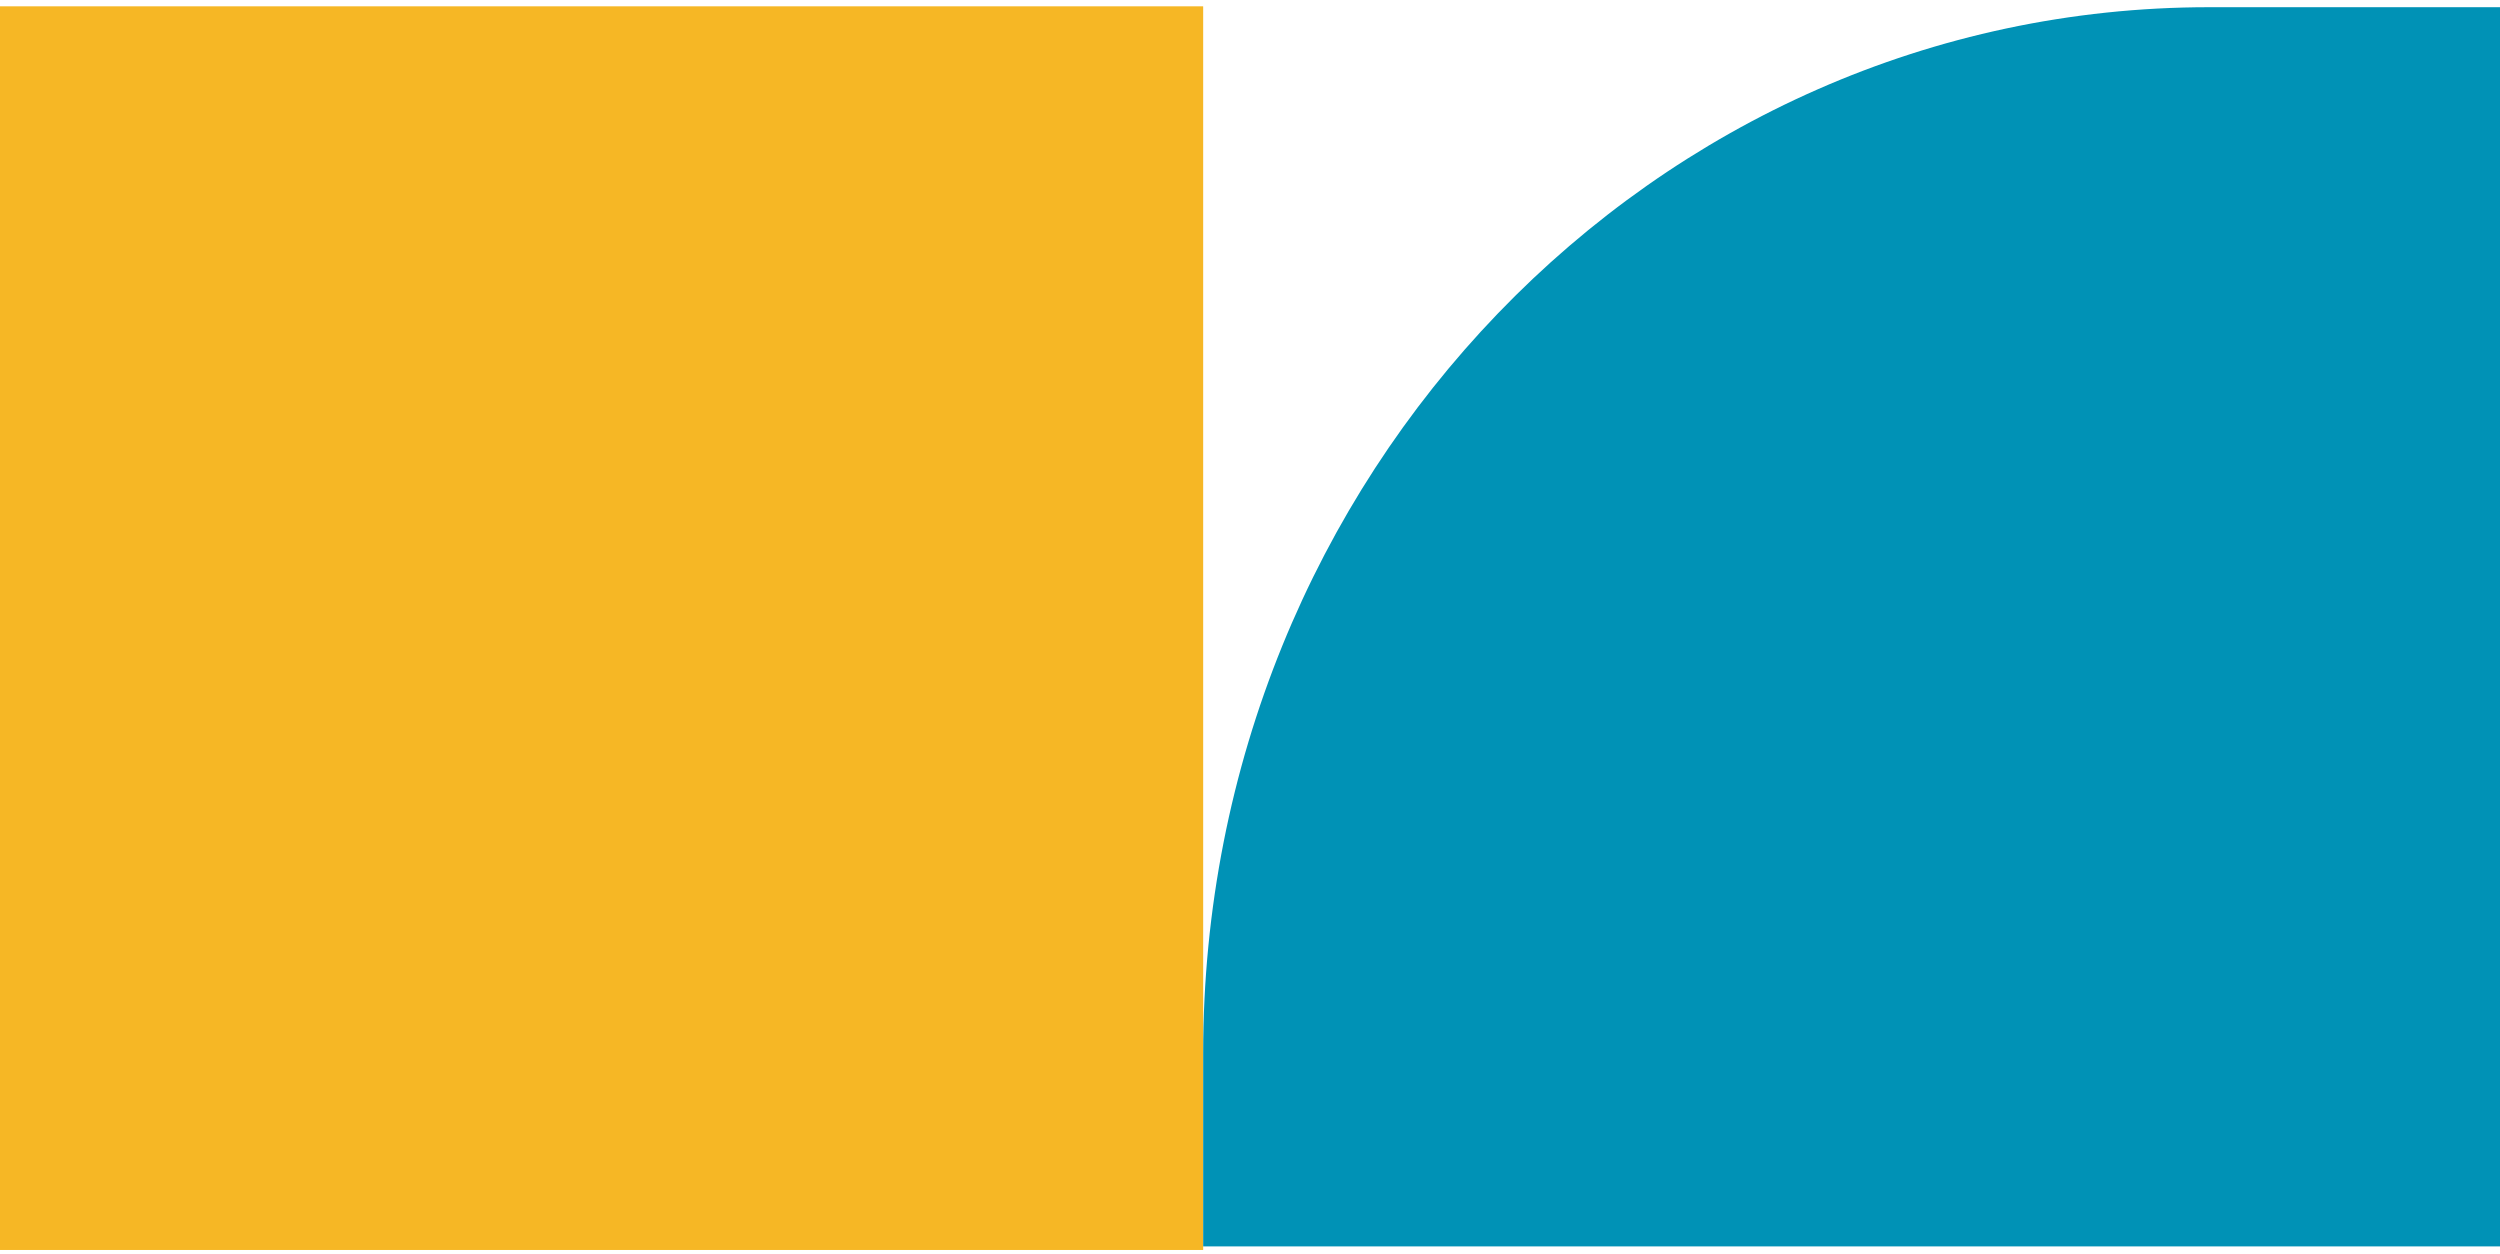
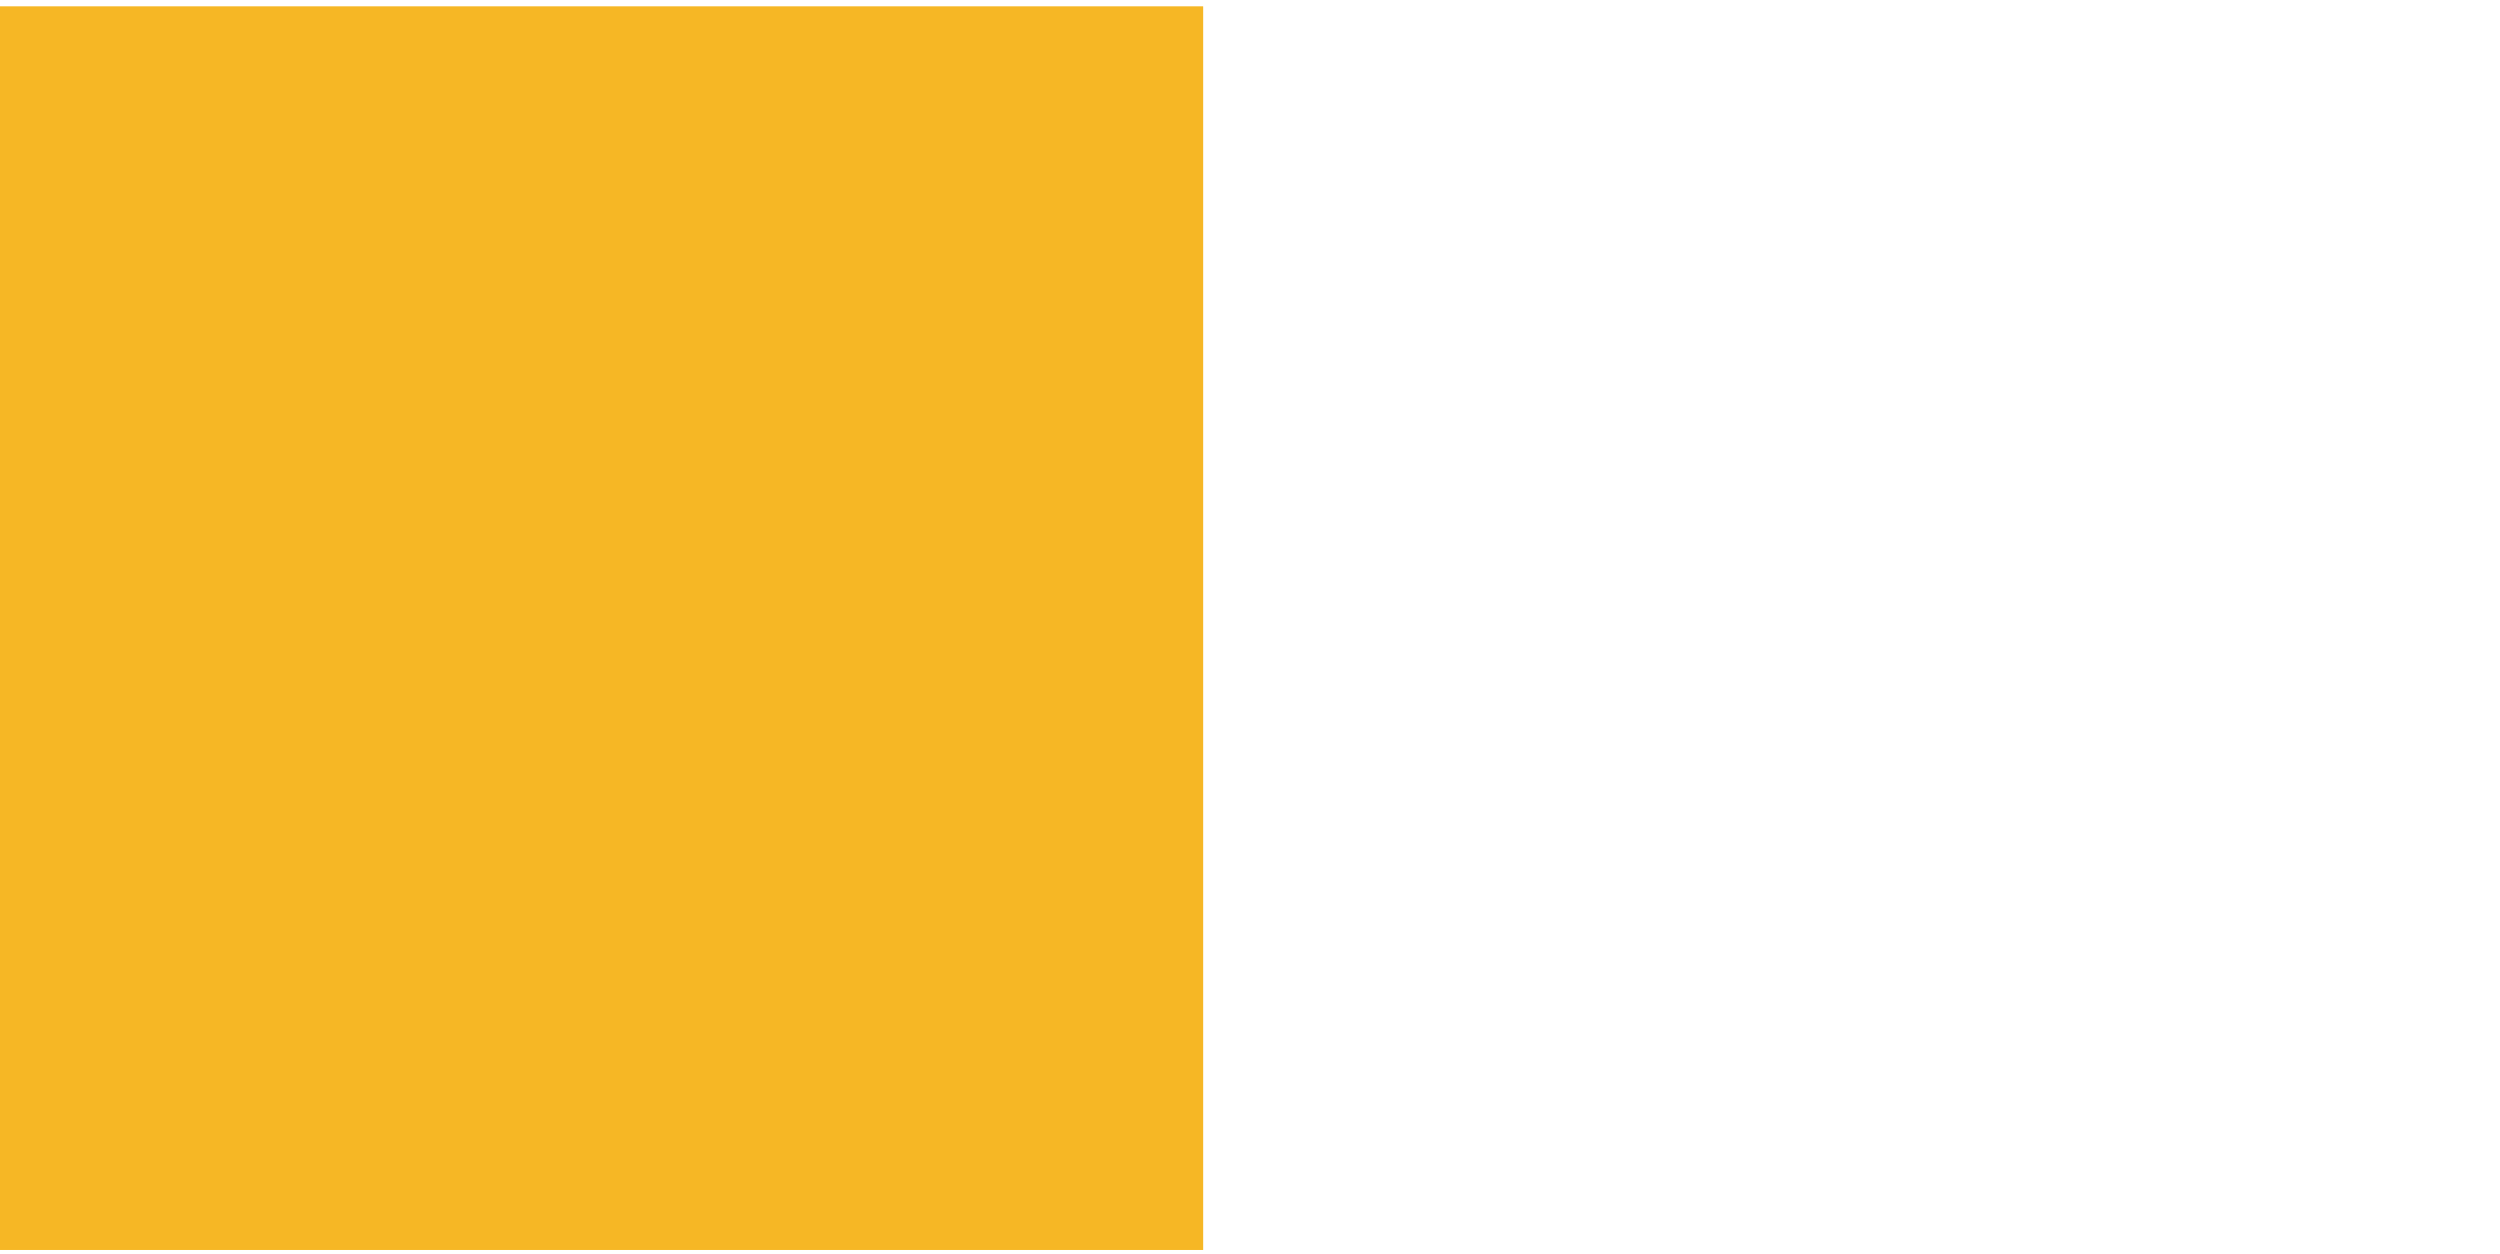
<svg xmlns="http://www.w3.org/2000/svg" width="347" height="174" viewBox="0 0 347 174" fill="none">
  <path d="M167 0.878H0V173.496H167V0.878Z" fill="#F6B725" />
-   <path d="M167 173L167 146.165C167 65.994 229.514 1 306.628 1L347 1L347 173L167 173Z" fill="#0092B6" />
</svg>